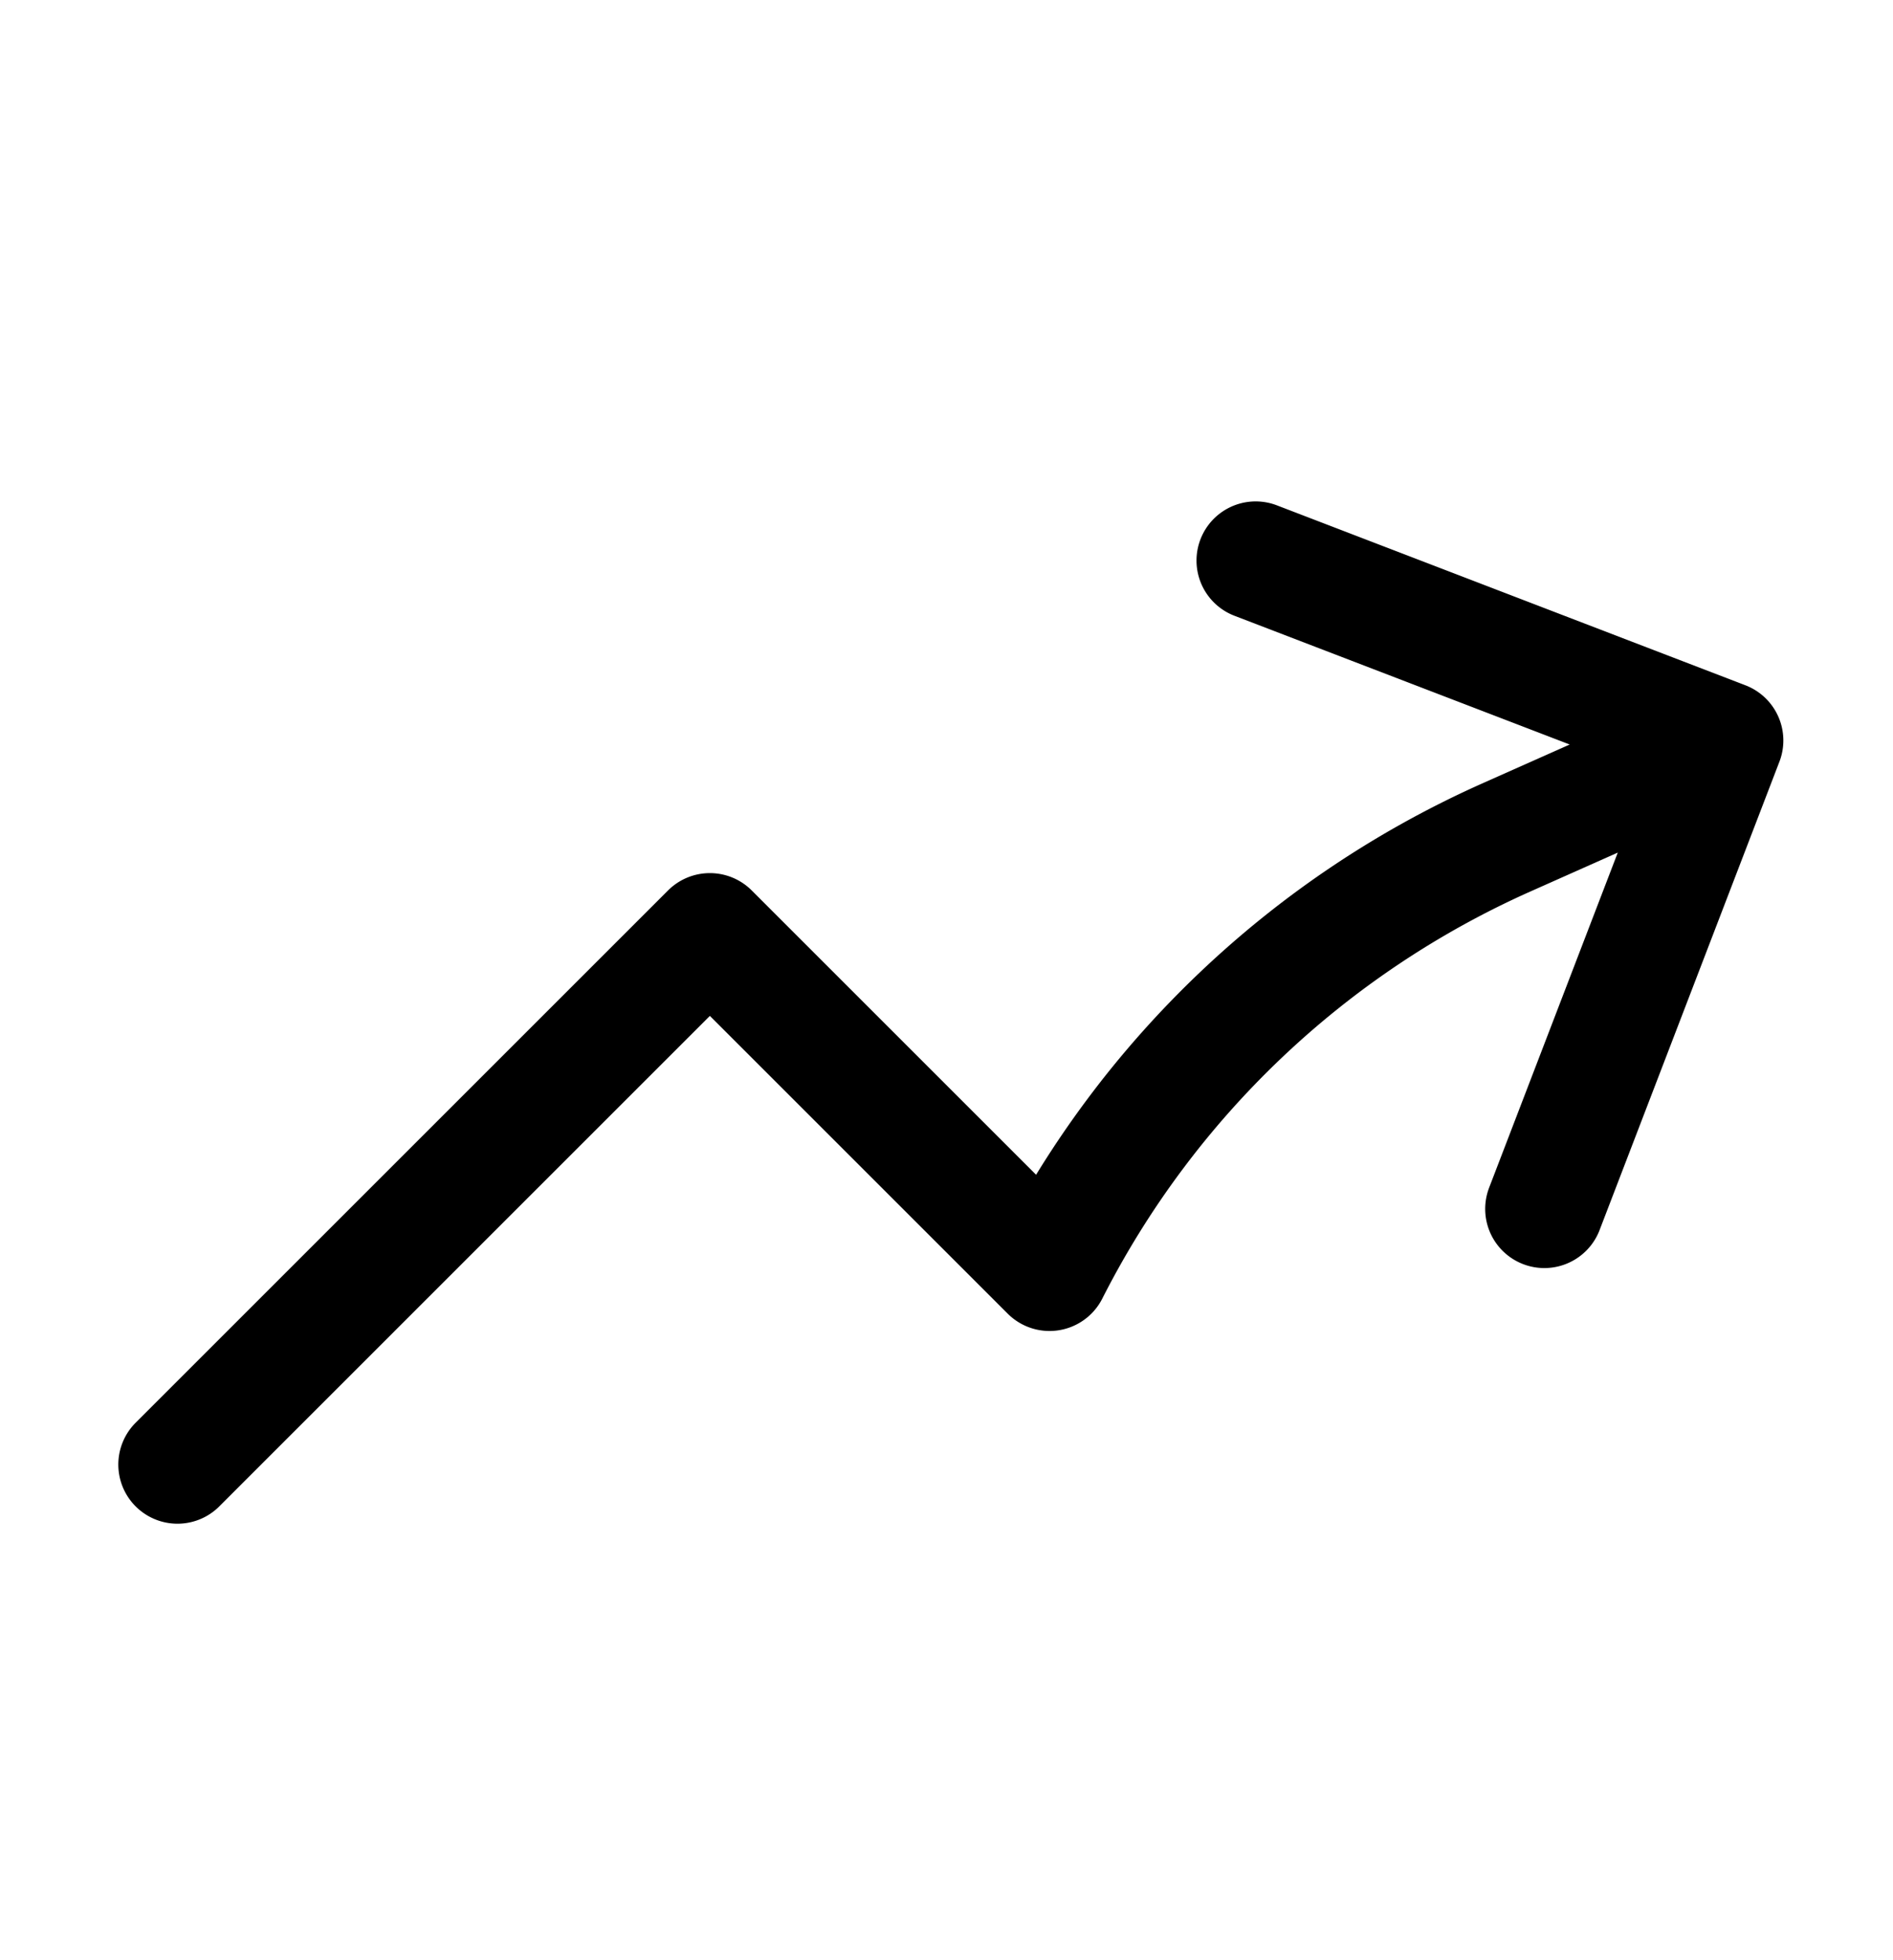
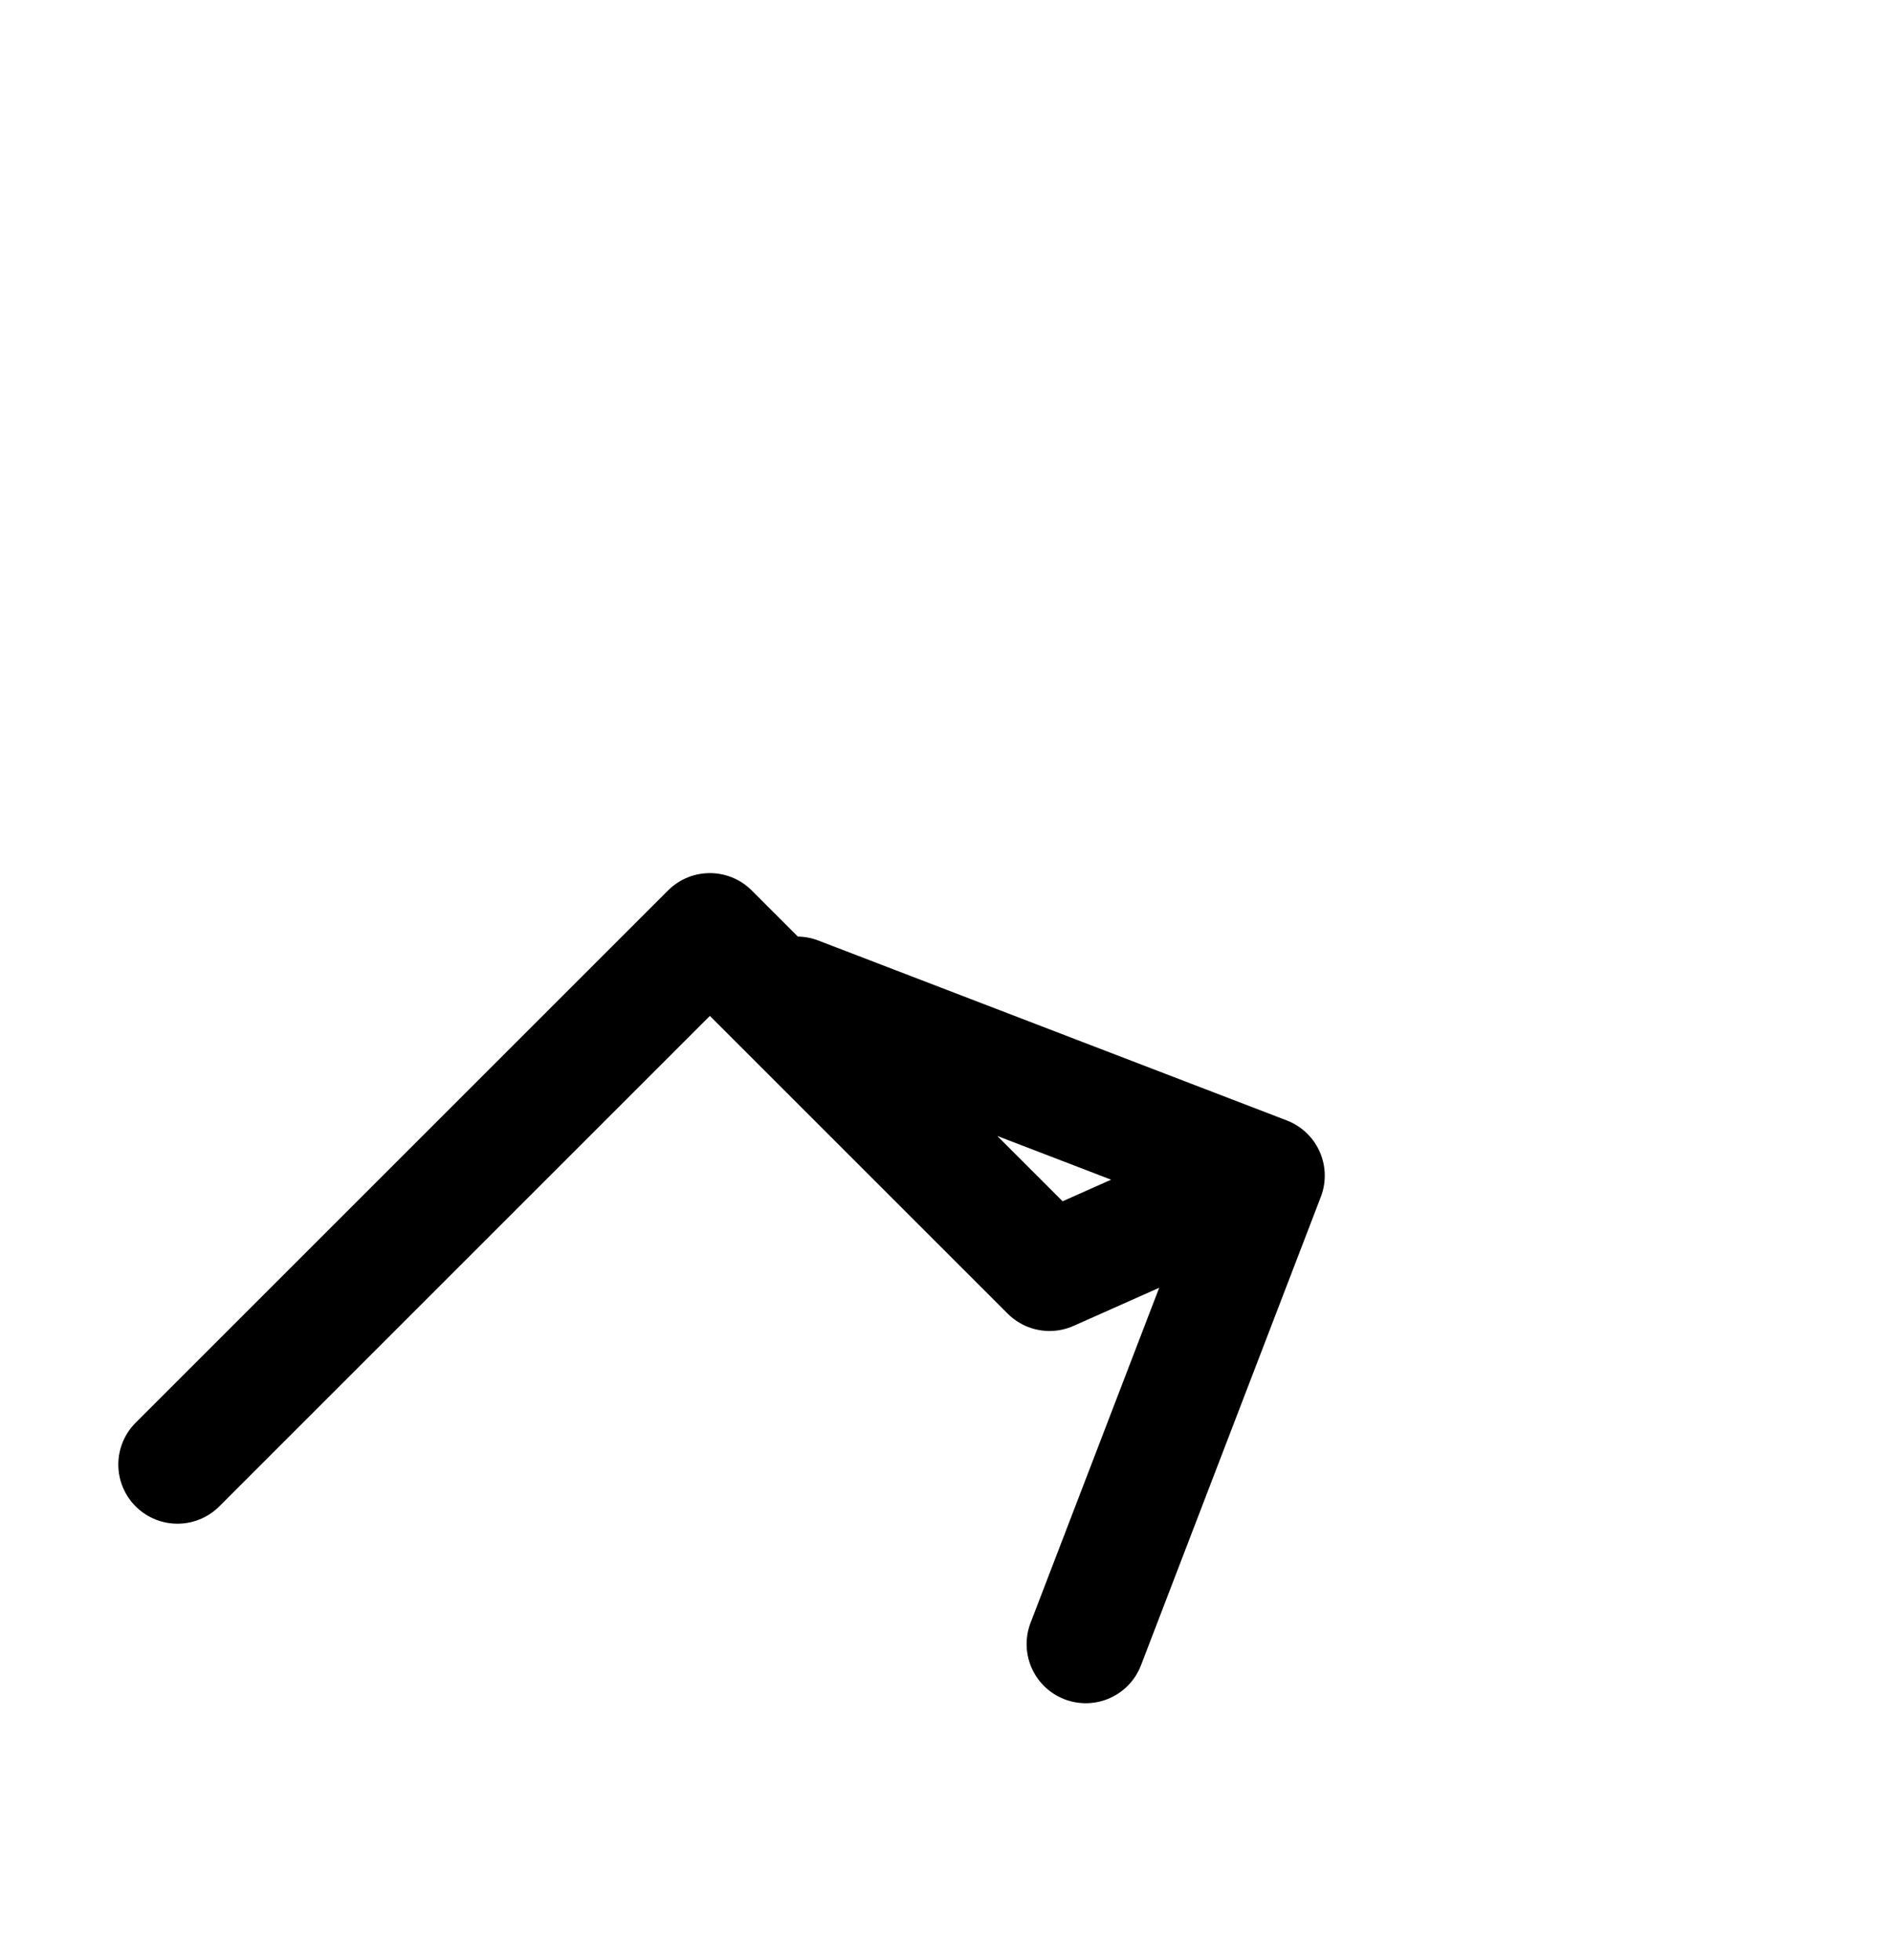
<svg xmlns="http://www.w3.org/2000/svg" width="28" height="29" fill="none">
-   <path stroke="#000" stroke-linecap="round" stroke-linejoin="round" stroke-width="1.75" d="m2.625 21.667 7.875-7.875 5.024 5.024a13.94 13.94 0 0 1 6.783-6.438l3.196-1.423m0 0-6.93-2.662m6.93 2.662-2.66 6.93" />
+   <path stroke="#000" stroke-linecap="round" stroke-linejoin="round" stroke-width="1.75" d="m2.625 21.667 7.875-7.875 5.024 5.024l3.196-1.423m0 0-6.93-2.662m6.93 2.662-2.66 6.93" />
</svg>